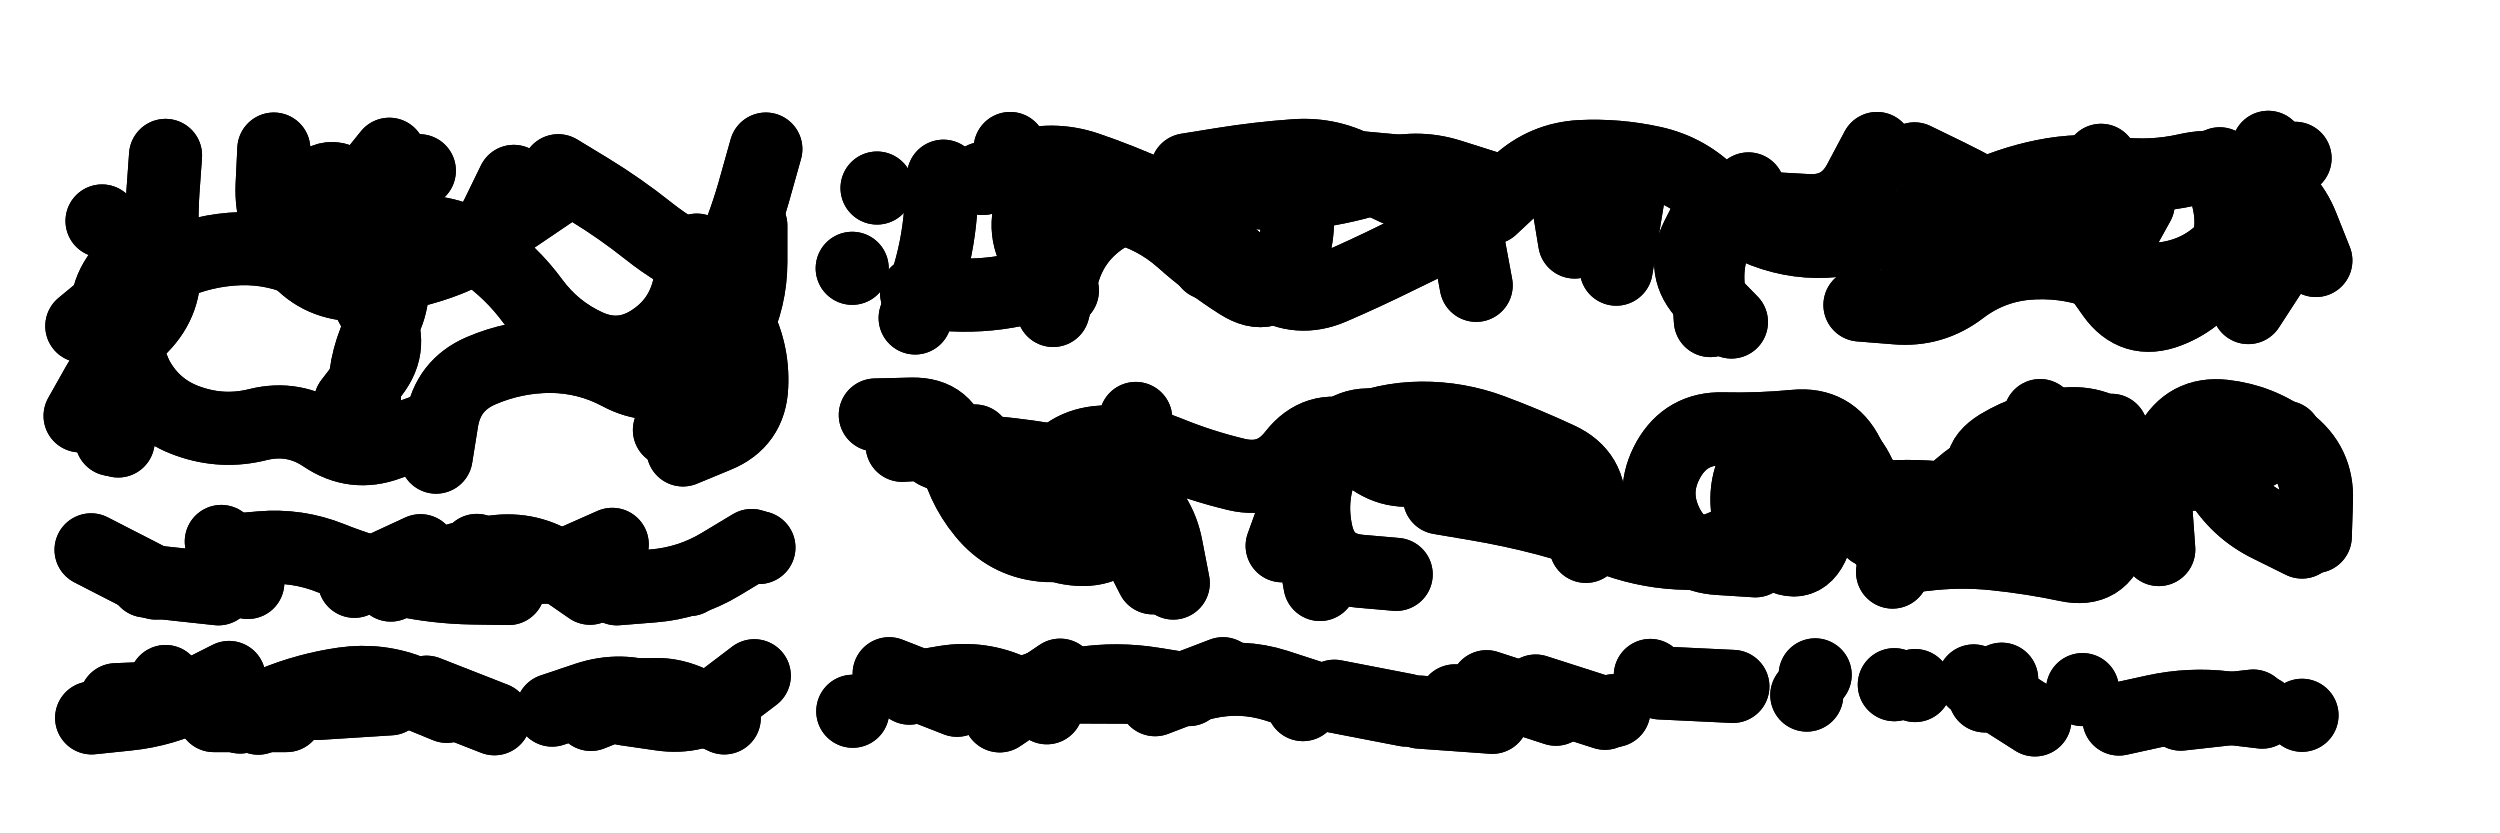
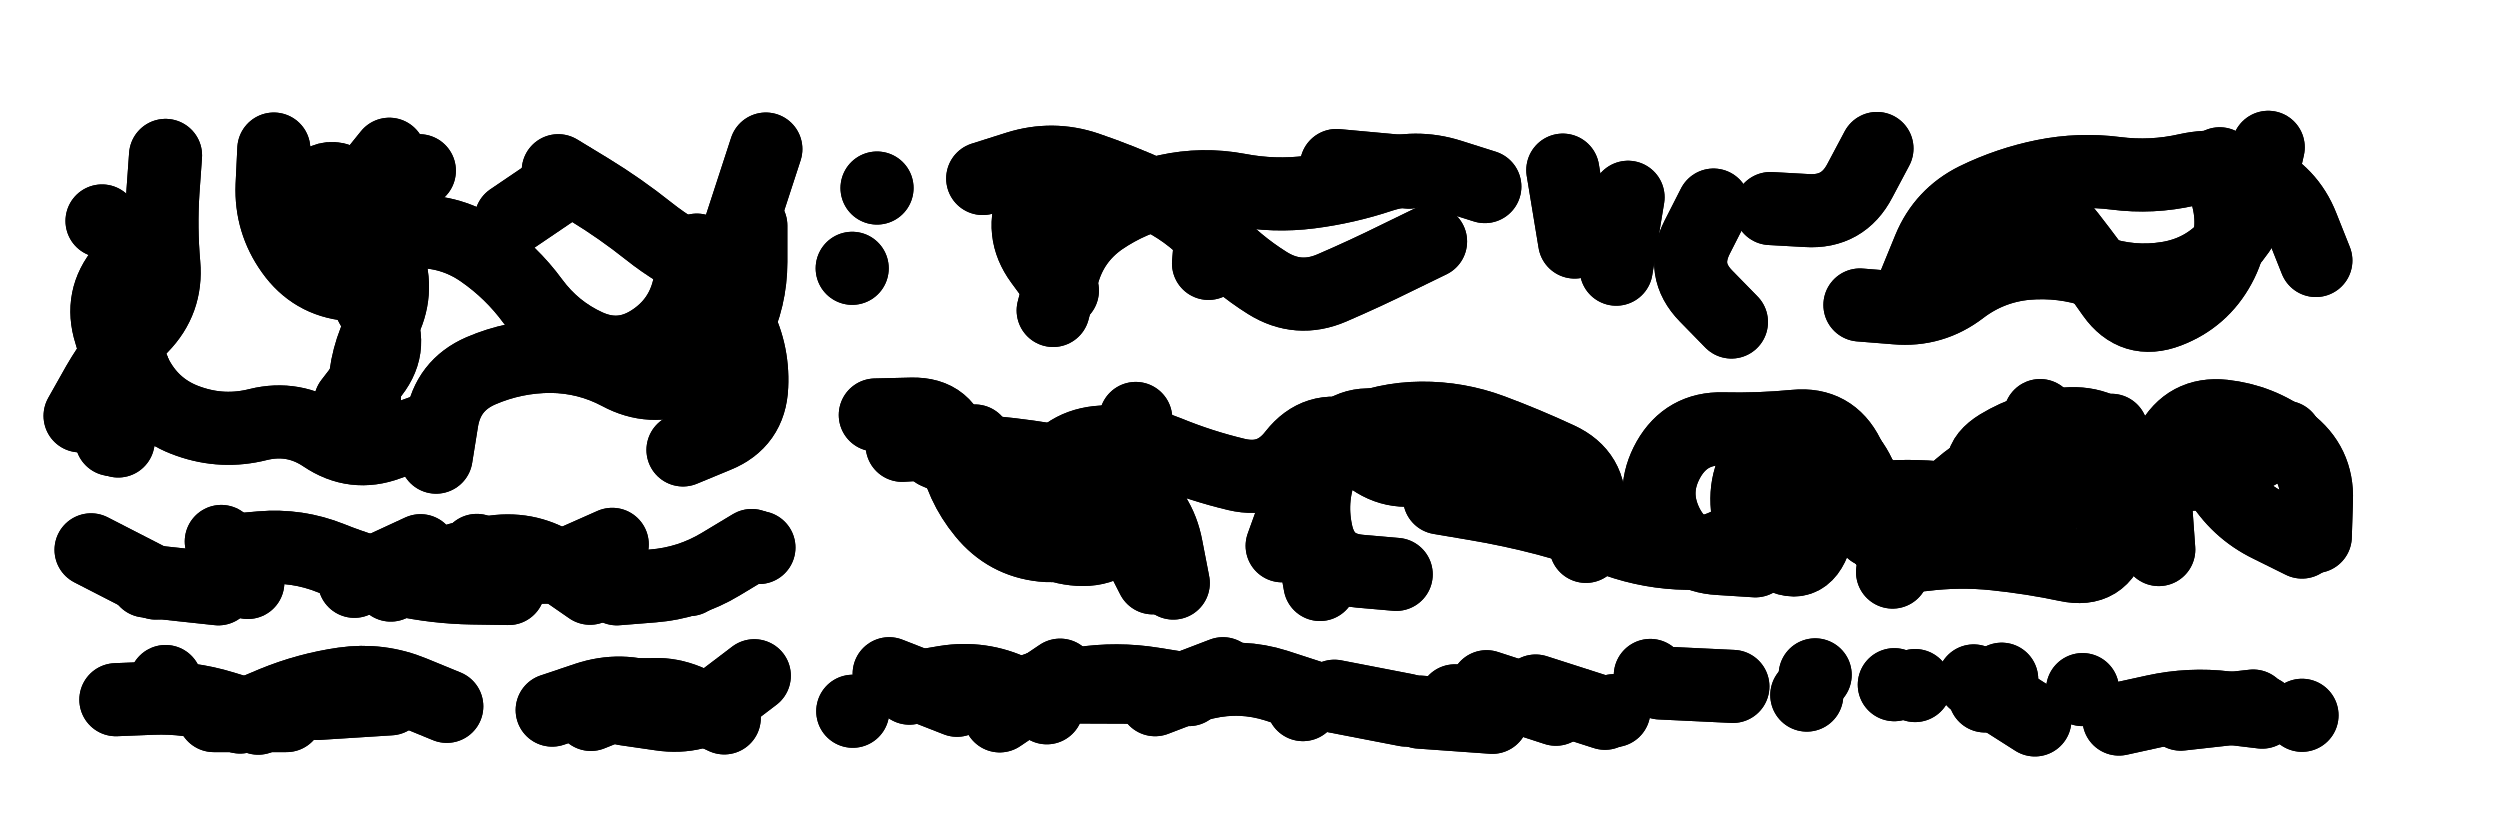
<svg xmlns="http://www.w3.org/2000/svg" viewBox="0 0 8658 2886">
  <title>Infinite Scribble #735</title>
  <defs>
    <filter id="piece_735_3_1_filter" x="-100" y="-100" width="8858" height="3086" filterUnits="userSpaceOnUse">
      <feTurbulence result="lineShape_distorted_turbulence" type="turbulence" baseFrequency="19762e-6" numOctaves="3" />
      <feGaussianBlur in="lineShape_distorted_turbulence" result="lineShape_distorted_turbulence_smoothed" stdDeviation="30360e-3" />
      <feDisplacementMap in="SourceGraphic" in2="lineShape_distorted_turbulence_smoothed" result="lineShape_distorted_results_shifted" scale="25300e-2" xChannelSelector="R" yChannelSelector="G" />
      <feOffset in="lineShape_distorted_results_shifted" result="lineShape_distorted" dx="-6325e-2" dy="-6325e-2" />
      <feGaussianBlur in="lineShape_distorted" result="lineShape_1" stdDeviation="12650e-3" />
      <feColorMatrix in="lineShape_1" result="lineShape" type="matrix" values="1 0 0 0 0  0 1 0 0 0  0 0 1 0 0  0 0 0 15180e-3 -7590e-3" />
      <feGaussianBlur in="lineShape" result="shrank_blurred" stdDeviation="16325e-3" />
      <feColorMatrix in="shrank_blurred" result="shrank" type="matrix" values="1 0 0 0 0 0 1 0 0 0 0 0 1 0 0 0 0 0 16385e-3 -11385e-3" />
      <feColorMatrix in="lineShape" result="border_filled" type="matrix" values="0.6 0 0 0 -0.4  0 0.6 0 0 -0.4  0 0 0.6 0 -0.4  0 0 0 1 0" />
      <feComposite in="border_filled" in2="shrank" result="border" operator="out" />
      <feOffset in="lineShape" result="shapes_linestyle_bottom3" dx="-60720e-3" dy="60720e-3" />
      <feOffset in="lineShape" result="shapes_linestyle_bottom2" dx="-40480e-3" dy="40480e-3" />
      <feOffset in="lineShape" result="shapes_linestyle_bottom1" dx="-20240e-3" dy="20240e-3" />
      <feMerge result="shapes_linestyle_bottom">
        <feMergeNode in="shapes_linestyle_bottom3" />
        <feMergeNode in="shapes_linestyle_bottom2" />
        <feMergeNode in="shapes_linestyle_bottom1" />
      </feMerge>
      <feGaussianBlur in="shapes_linestyle_bottom" result="shapes_linestyle_bottomcontent_blurred" stdDeviation="16325e-3" />
      <feColorMatrix in="shapes_linestyle_bottomcontent_blurred" result="shapes_linestyle_bottomcontent" type="matrix" values="1 0 0 0 0 0 1 0 0 0 0 0 1 0 0 0 0 0 16385e-3 -11385e-3" />
      <feColorMatrix in="shapes_linestyle_bottomcontent" result="shapes_linestyle_bottomdark" type="matrix" values="0.6 0 0 0 -0.1  0 0.6 0 0 -0.1  0 0 0.6 0 -0.1  0 0 0 1 0" />
      <feColorMatrix in="shapes_linestyle_bottom" result="shapes_linestyle_bottomborderblack" type="matrix" values="0.6 0 0 0 -0.4  0 0.6 0 0 -0.4  0 0 0.6 0 -0.4  0 0 0 1 0" />
      <feGaussianBlur in="lineShape" result="shapes_linestyle_frontshrank_blurred" stdDeviation="16325e-3" />
      <feColorMatrix in="shapes_linestyle_frontshrank_blurred" result="shapes_linestyle_frontshrank" type="matrix" values="1 0 0 0 0 0 1 0 0 0 0 0 1 0 0 0 0 0 16385e-3 -11385e-3" />
      <feMerge result="shapes_linestyle">
        <feMergeNode in="shapes_linestyle_bottomborderblack" />
        <feMergeNode in="shapes_linestyle_bottomdark" />
        <feMergeNode in="shapes_linestyle_frontshrank" />
      </feMerge>
      <feComposite in="shapes_linestyle" in2="shrank" result="shapes_linestyle_cropped" operator="over" />
      <feComposite in="border" in2="shapes_linestyle_cropped" result="shapes" operator="over" />
    </filter>
    <filter id="piece_735_3_1_shadow" x="-100" y="-100" width="8858" height="3086" filterUnits="userSpaceOnUse">
      <feColorMatrix in="SourceGraphic" result="result_blackened" type="matrix" values="0 0 0 0 0  0 0 0 0 0  0 0 0 0 0  0 0 0 0.8 0" />
      <feGaussianBlur in="result_blackened" result="result_blurred" stdDeviation="75900e-3" />
      <feComposite in="SourceGraphic" in2="result_blurred" result="result" operator="over" />
    </filter>
    <filter id="piece_735_3_1_overall" x="-100" y="-100" width="8858" height="3086" filterUnits="userSpaceOnUse">
      <feTurbulence result="background_texture_bumps" type="fractalNoise" baseFrequency="44e-3" numOctaves="3" />
      <feDiffuseLighting in="background_texture_bumps" result="background_texture" surfaceScale="1" diffuseConstant="2" lighting-color="#555">
        <feDistantLight azimuth="225" elevation="20" />
      </feDiffuseLighting>
      <feMorphology in="SourceGraphic" result="background_glow_1_thicken" operator="dilate" radius="33900e-3" />
      <feColorMatrix in="background_glow_1_thicken" result="background_glow_1_thicken_colored" type="matrix" values="0 0 0 0 0  0 0 0 0 0  0 0 0 0 0  0 0 0 1 0" />
      <feGaussianBlur in="background_glow_1_thicken_colored" result="background_glow_1" stdDeviation="90400e-3" />
      <feMorphology in="SourceGraphic" result="background_glow_2_thicken" operator="dilate" radius="0" />
      <feColorMatrix in="background_glow_2_thicken" result="background_glow_2_thicken_colored" type="matrix" values="0 0 0 0 0  0 0 0 0 0  0 0 0 0 0  0 0 0 0 0" />
      <feGaussianBlur in="background_glow_2_thicken_colored" result="background_glow_2" stdDeviation="0" />
      <feComposite in="background_glow_1" in2="background_glow_2" result="background_glow" operator="out" />
      <feBlend in="background_glow" in2="background_texture" result="background_merged" mode="normal" />
      <feColorMatrix in="background_merged" result="background" type="matrix" values="0.2 0 0 0 0  0 0.2 0 0 0  0 0 0.2 0 0  0 0 0 1 0" />
    </filter>
    <clipPath id="piece_735_3_1_clip">
      <rect x="0" y="0" width="8658" height="2886" />
    </clipPath>
    <g id="layer_5" filter="url(#piece_735_3_1_filter)" stroke-width="253" stroke-linecap="round" fill="none">
      <path d="M 1695 1525 Q 1695 1525 1715 1400 Q 1735 1276 1850 1226 Q 1966 1176 2092 1176 Q 2218 1177 2329 1236 Q 2440 1296 2556 1248 Q 2673 1201 2729 1088 Q 2785 975 2785 849 L 2785 723 M 1519 939 Q 1519 939 1393 927 Q 1268 915 1195 812 Q 1122 710 1127 584 L 1133 458 M 1637 533 L 1637 533 M 692 782 Q 692 782 610 878 Q 529 974 567 1094 Q 606 1214 588 1339 L 571 1464" stroke="hsl(232,100%,59%)" />
      <path d="M 5638 780 L 5597 531 M 4370 854 L 4391 603 M 7023 644 Q 7023 644 7149 652 Q 7275 660 7352 759 Q 7430 859 7502 962 Q 7575 1065 7693 1020 Q 7811 975 7871 864 Q 7931 754 7901 631 L 7872 509 M 6316 664 Q 6316 664 6442 671 Q 6568 679 6626 567 L 6685 456 M 3864 948 Q 3864 948 3789 846 Q 3715 745 3766 630 L 3818 515 M 3222 593 L 3222 593 M 4813 515 L 5064 538" stroke="hsl(186,100%,44%)" />
      <path d="M 5676 1755 Q 5676 1755 5584 1668 Q 5493 1582 5370 1552 Q 5248 1522 5127 1559 Q 5007 1596 4912 1513 Q 4817 1430 4767 1546 Q 4717 1662 4743 1785 Q 4769 1909 4894 1920 L 5020 1931 M 4177 1943 Q 4177 1943 4120 1831 Q 4063 1719 4152 1630 L 4242 1542 M 3309 1484 L 3561 1469 M 7250 1381 Q 7250 1381 7281 1503 Q 7312 1625 7253 1736 Q 7195 1848 7103 1761 Q 7012 1675 6886 1665 Q 6761 1655 6636 1671 Q 6511 1687 6471 1806 Q 6432 1926 6328 1854 L 6225 1783" stroke="hsl(219,100%,52%)" />
      <path d="M 2572 1949 L 2572 1949 M 724 1961 L 500 1846 M 1538 1968 Q 1538 1968 1654 1919 Q 1771 1871 1896 1853 Q 2021 1836 2124 1907 L 2228 1979" stroke="hsl(260,100%,61%)" />
      <path d="M 2348 2397 Q 2348 2397 2472 2415 Q 2597 2434 2697 2358 L 2797 2282 M 586 2365 Q 586 2365 712 2360 Q 838 2355 958 2392 L 1079 2429" stroke="hsl(276,100%,60%)" />
      <path d="M 5573 2398 L 5333 2320 M 4700 2366 L 4700 2366 M 4172 2322 L 3920 2321 M 6745 2313 L 6745 2313 M 3264 2275 L 3499 2367 M 7397 2330 L 7397 2330 M 5934 2307 L 6186 2319" stroke="hsl(243,100%,56%)" />
    </g>
    <g id="layer_4" filter="url(#piece_735_3_1_filter)" stroke-width="253" stroke-linecap="round" fill="none">
-       <path d="M 2550 1500 Q 2550 1500 2666 1452 Q 2783 1405 2788 1279 Q 2794 1153 2732 1043 Q 2671 933 2720 817 Q 2770 701 2803 579 L 2837 458 M 1954 702 L 2162 561 M 1398 1335 Q 1398 1335 1475 1235 Q 1552 1136 1487 1028 Q 1422 920 1398 796 Q 1375 672 1454 574 L 1533 476 M 462 1382 Q 462 1382 524 1272 Q 587 1163 675 1073 Q 763 983 752 857 Q 741 732 749 606 L 758 480" stroke="hsl(208,100%,59%)" />
-       <path d="M 3683 456 Q 3683 456 3757 557 Q 3832 659 3844 784 Q 3856 910 3733 939 Q 3611 969 3485 963 L 3359 957 M 8108 796 L 7971 1007 M 5297 930 Q 5297 930 5274 806 Q 5252 682 5132 641 Q 5013 601 4904 536 Q 4796 472 4670 481 Q 4544 490 4419 510 L 4295 530 M 6815 492 Q 6815 492 6928 547 Q 7041 602 7148 668 Q 7256 734 7362 801 Q 7469 868 7529 757 L 7590 647 M 6108 1052 Q 6108 1052 6100 926 Q 6092 800 6166 698 L 6240 596" stroke="hsl(144,100%,49%)" />
+       <path d="M 2550 1500 Q 2550 1500 2666 1452 Q 2783 1405 2788 1279 Q 2794 1153 2732 1043 Q 2671 933 2720 817 L 2837 458 M 1954 702 L 2162 561 M 1398 1335 Q 1398 1335 1475 1235 Q 1552 1136 1487 1028 Q 1422 920 1398 796 Q 1375 672 1454 574 L 1533 476 M 462 1382 Q 462 1382 524 1272 Q 587 1163 675 1073 Q 763 983 752 857 Q 741 732 749 606 L 758 480" stroke="hsl(208,100%,59%)" />
      <path d="M 3497 1498 Q 3497 1498 3622 1509 Q 3748 1521 3872 1544 Q 3996 1567 4098 1640 Q 4201 1713 4224 1837 L 4248 1961 M 8157 1819 Q 8157 1819 8044 1763 Q 7931 1708 7867 1599 Q 7803 1491 7678 1506 Q 7553 1521 7429 1494 Q 7306 1468 7186 1507 Q 7066 1546 6971 1628 Q 6876 1711 6807 1817 L 6739 1923 M 4756 1966 Q 4756 1966 4734 1842 Q 4713 1718 4737 1594 L 4762 1471 M 6473 1475 Q 6473 1475 6403 1579 Q 6333 1684 6243 1772 Q 6153 1860 6027 1858 Q 5901 1856 5782 1814 Q 5663 1773 5541 1740 Q 5419 1708 5294 1687 L 5170 1666" stroke="hsl(196,100%,51%)" />
      <path d="M 1043 1959 L 1043 1959 M 2305 1827 Q 2305 1827 2190 1878 Q 2075 1929 1955 1888 L 1836 1848 M 2813 1838 L 2813 1838" stroke="hsl(242,100%,64%)" />
-       <path d="M 978 2288 Q 978 2288 865 2345 Q 753 2402 627 2415 L 502 2428 M 2305 2391 L 2305 2391 M 1662 2339 L 1897 2431" stroke="hsl(255,100%,64%)" />
      <path d="M 6442 2349 L 6442 2349 M 5503 2335 L 5743 2412 M 7117 2294 L 7117 2294 M 3617 2382 L 3855 2299 M 4185 2365 L 4420 2275 M 8157 2419 L 8157 2419 M 3138 2405 L 3138 2405" stroke="hsl(220,100%,57%)" />
    </g>
    <g id="layer_3" filter="url(#piece_735_3_1_filter)" stroke-width="253" stroke-linecap="round" fill="none">
      <path d="M 1251 803 Q 1251 803 1374 775 Q 1497 747 1623 744 Q 1749 741 1852 812 Q 1956 884 2030 985 Q 2105 1087 2219 1139 Q 2334 1191 2440 1123 Q 2546 1055 2572 931 L 2598 808 M 599 1138 Q 599 1138 659 1249 Q 719 1360 838 1401 Q 957 1443 1079 1412 Q 1202 1382 1306 1452 Q 1411 1523 1529 1479 L 1648 1436" stroke="hsl(186,100%,59%)" />
-       <path d="M 5349 662 Q 5349 662 5441 576 Q 5533 491 5659 484 Q 5785 478 5908 505 Q 6031 532 6117 623 Q 6204 715 6324 753 Q 6444 791 6568 771 Q 6693 752 6814 716 L 6935 680 M 7924 631 L 8133 490 M 3938 630 Q 3938 630 4060 659 Q 4183 689 4277 772 Q 4371 856 4477 923 Q 4584 991 4638 877 Q 4693 764 4673 639 L 4654 515 M 7426 747 L 7461 497 M 3452 552 Q 3452 552 3442 677 Q 3432 803 3393 923 L 3354 1043" stroke="hsl(102,100%,55%)" />
      <path d="M 6817 1811 Q 6817 1811 6728 1721 Q 6640 1632 6584 1519 Q 6528 1406 6402 1418 Q 6277 1430 6151 1427 Q 6025 1424 5963 1533 Q 5901 1643 5956 1756 Q 6012 1869 6138 1876 L 6264 1884 M 8203 1800 Q 8203 1800 8207 1674 Q 8212 1548 8111 1472 Q 8011 1397 7885 1383 Q 7760 1370 7701 1481 Q 7643 1593 7652 1719 L 7661 1845 M 3753 1716 Q 3753 1716 3807 1602 Q 3861 1488 3986 1474 Q 4112 1460 4228 1508 Q 4345 1556 4467 1585 Q 4590 1614 4667 1514 Q 4745 1415 4865 1452 Q 4986 1489 5112 1487 L 5238 1485" stroke="hsl(165,100%,52%)" />
      <path d="M 2325 1978 L 2087 1895 M 1412 1955 L 1641 1849 M 951 1817 L 951 1817" stroke="hsl(219,100%,66%)" />
      <path d="M 758 2302 L 758 2302 M 1284 2378 L 1536 2362 M 2231 2416 Q 2231 2416 2348 2369 Q 2465 2322 2579 2375 L 2693 2428" stroke="hsl(235,100%,68%)" />
      <path d="M 4697 2382 L 4697 2382 M 6471 2279 L 6471 2279 M 7059 2352 L 7059 2352 M 7737 2415 L 7988 2387 M 5223 2369 L 5223 2369 M 5900 2281 L 5900 2281 M 3647 2421 L 3856 2280" stroke="hsl(198,100%,56%)" />
    </g>
    <g id="layer_2" filter="url(#piece_735_3_1_filter)" stroke-width="253" stroke-linecap="round" fill="none">
      <path d="M 1175 700 Q 1175 700 1258 605 Q 1341 511 1412 614 Q 1484 718 1526 837 Q 1569 956 1509 1066 Q 1449 1177 1447 1303 L 1445 1429 M 594 1469 L 647 1222 M 538 707 L 538 707 M 2630 1401 Q 2630 1401 2679 1285 Q 2728 1169 2745 1044 Q 2762 919 2646 870 Q 2530 821 2431 742 Q 2333 664 2225 598 L 2118 533" stroke="hsl(144,100%,64%)" />
      <path d="M 3832 1017 Q 3832 1017 3864 895 Q 3896 773 3999 701 Q 4103 630 4226 603 Q 4349 576 4473 599 Q 4597 623 4722 607 Q 4847 591 4967 551 Q 5087 512 5207 550 L 5327 588 M 6818 920 Q 6818 920 6866 803 Q 6914 687 7027 631 Q 7140 576 7263 551 Q 7387 526 7512 542 Q 7637 558 7760 530 Q 7883 503 7997 556 Q 8112 609 8158 726 L 8205 844 M 3136 871 L 3136 871 M 6181 1057 Q 6181 1057 6093 967 Q 6005 877 6062 764 L 6119 652" stroke="hsl(68,100%,60%)" />
      <path d="M 7187 1721 Q 7187 1721 7094 1636 Q 7001 1551 7108 1485 Q 7216 1420 7341 1410 Q 7467 1400 7547 1497 Q 7628 1594 7754 1586 Q 7880 1579 7990 1517 L 8100 1456 M 5567 1603 Q 5567 1603 5460 1536 Q 5353 1470 5227 1462 Q 5101 1454 4979 1421 Q 4857 1389 4784 1492 Q 4712 1595 4668 1713 L 4625 1832 M 6249 1825 Q 6249 1825 6236 1699 Q 6224 1574 6316 1488 Q 6408 1402 6515 1467 Q 6623 1533 6645 1657 L 6668 1781 M 3979 1598 Q 3979 1598 3950 1721 Q 3922 1844 3796 1830 Q 3671 1817 3591 1719 Q 3511 1622 3489 1497 Q 3468 1373 3342 1376 L 3216 1379" stroke="hsl(120,100%,59%)" />
      <path d="M 1946 1980 Q 1946 1980 1820 1978 Q 1694 1976 1571 1949 Q 1448 1922 1331 1875 Q 1214 1828 1088 1839 L 963 1850" stroke="hsl(196,100%,65%)" />
      <path d="M 2412 2348 L 2412 2348 M 1016 2425 Q 1016 2425 1132 2376 Q 1249 2328 1374 2310 Q 1499 2292 1615 2340 L 1732 2388" stroke="hsl(213,100%,69%)" />
      <path d="M 3804 2329 Q 3804 2329 3928 2309 Q 4053 2290 4177 2310 L 4302 2330 M 4806 2353 L 5054 2401 M 7523 2432 Q 7523 2432 7646 2405 Q 7769 2378 7894 2393 L 8019 2408 M 5774 2403 L 5774 2403 M 6817 2316 L 6817 2316" stroke="hsl(168,100%,56%)" />
    </g>
    <g id="layer_1" filter="url(#piece_735_3_1_filter)" stroke-width="253" stroke-linecap="round" fill="none">
-       <path d="M 468 1071 Q 468 1071 565 991 Q 662 911 776 859 Q 891 807 1017 803 Q 1143 800 1255 856 Q 1368 913 1493 900 Q 1619 888 1736 842 Q 1854 797 1909 683 L 1964 570 M 2643 947 Q 2643 947 2610 1068 Q 2577 1190 2540 1310 L 2503 1431" stroke="hsl(102,100%,71%)" />
      <path d="M 8040 452 Q 8040 452 8012 575 Q 7984 698 7900 791 Q 7816 885 7691 905 Q 7567 925 7447 884 Q 7328 843 7202 854 Q 7077 866 6977 942 Q 6877 1019 6751 1008 L 6626 998 M 3588 560 Q 3588 560 3708 522 Q 3829 484 3948 524 Q 4068 565 4182 617 Q 4297 670 4382 762 Q 4467 855 4574 922 Q 4681 989 4797 939 Q 4913 889 5026 833 L 5139 778 M 5782 874 L 5823 625" stroke="hsl(50,100%,65%)" />
      <path d="M 6450 1478 Q 6450 1478 6547 1558 Q 6645 1638 6682 1758 Q 6719 1879 6844 1863 Q 6969 1847 7094 1860 Q 7220 1873 7343 1899 Q 7467 1926 7498 1804 Q 7530 1682 7513 1557 L 7497 1432 M 4751 1493 Q 4751 1493 4866 1442 Q 4981 1391 5107 1390 Q 5233 1389 5351 1433 Q 5469 1477 5583 1530 Q 5698 1583 5687 1708 L 5677 1834 M 3426 1508 Q 3426 1508 3541 1558 Q 3657 1609 3718 1719 Q 3780 1829 3905 1843 Q 4031 1858 4094 1749 Q 4157 1640 4137 1515 L 4118 1391" stroke="hsl(82,100%,65%)" />
      <path d="M 2321 1981 Q 2321 1981 2446 1971 Q 2572 1961 2680 1896 L 2788 1831 M 1634 1855 L 1634 1855 M 941 1981 L 690 1954" stroke="hsl(165,100%,68%)" />
      <path d="M 925 2420 L 1177 2420 M 2097 2401 Q 2097 2401 2216 2361 Q 2336 2321 2453 2366 L 2571 2412" stroke="hsl(189,100%,69%)" />
      <path d="M 7232 2435 L 7020 2300 M 3334 2325 Q 3334 2325 3458 2304 Q 3583 2284 3696 2338 L 3810 2393 M 4238 2335 Q 4238 2335 4361 2306 Q 4484 2278 4604 2316 L 4724 2355 M 5353 2426 L 5101 2408" stroke="hsl(123,100%,63%)" />
    </g>
  </defs>
  <g filter="url(#piece_735_3_1_overall)" clip-path="url(#piece_735_3_1_clip)">
    <use href="#layer_5" />
    <use href="#layer_4" />
    <use href="#layer_3" />
    <use href="#layer_2" />
    <use href="#layer_1" />
  </g>
  <g clip-path="url(#piece_735_3_1_clip)">
    <use href="#layer_5" filter="url(#piece_735_3_1_shadow)" />
    <use href="#layer_4" filter="url(#piece_735_3_1_shadow)" />
    <use href="#layer_3" filter="url(#piece_735_3_1_shadow)" />
    <use href="#layer_2" filter="url(#piece_735_3_1_shadow)" />
    <use href="#layer_1" filter="url(#piece_735_3_1_shadow)" />
  </g>
</svg>